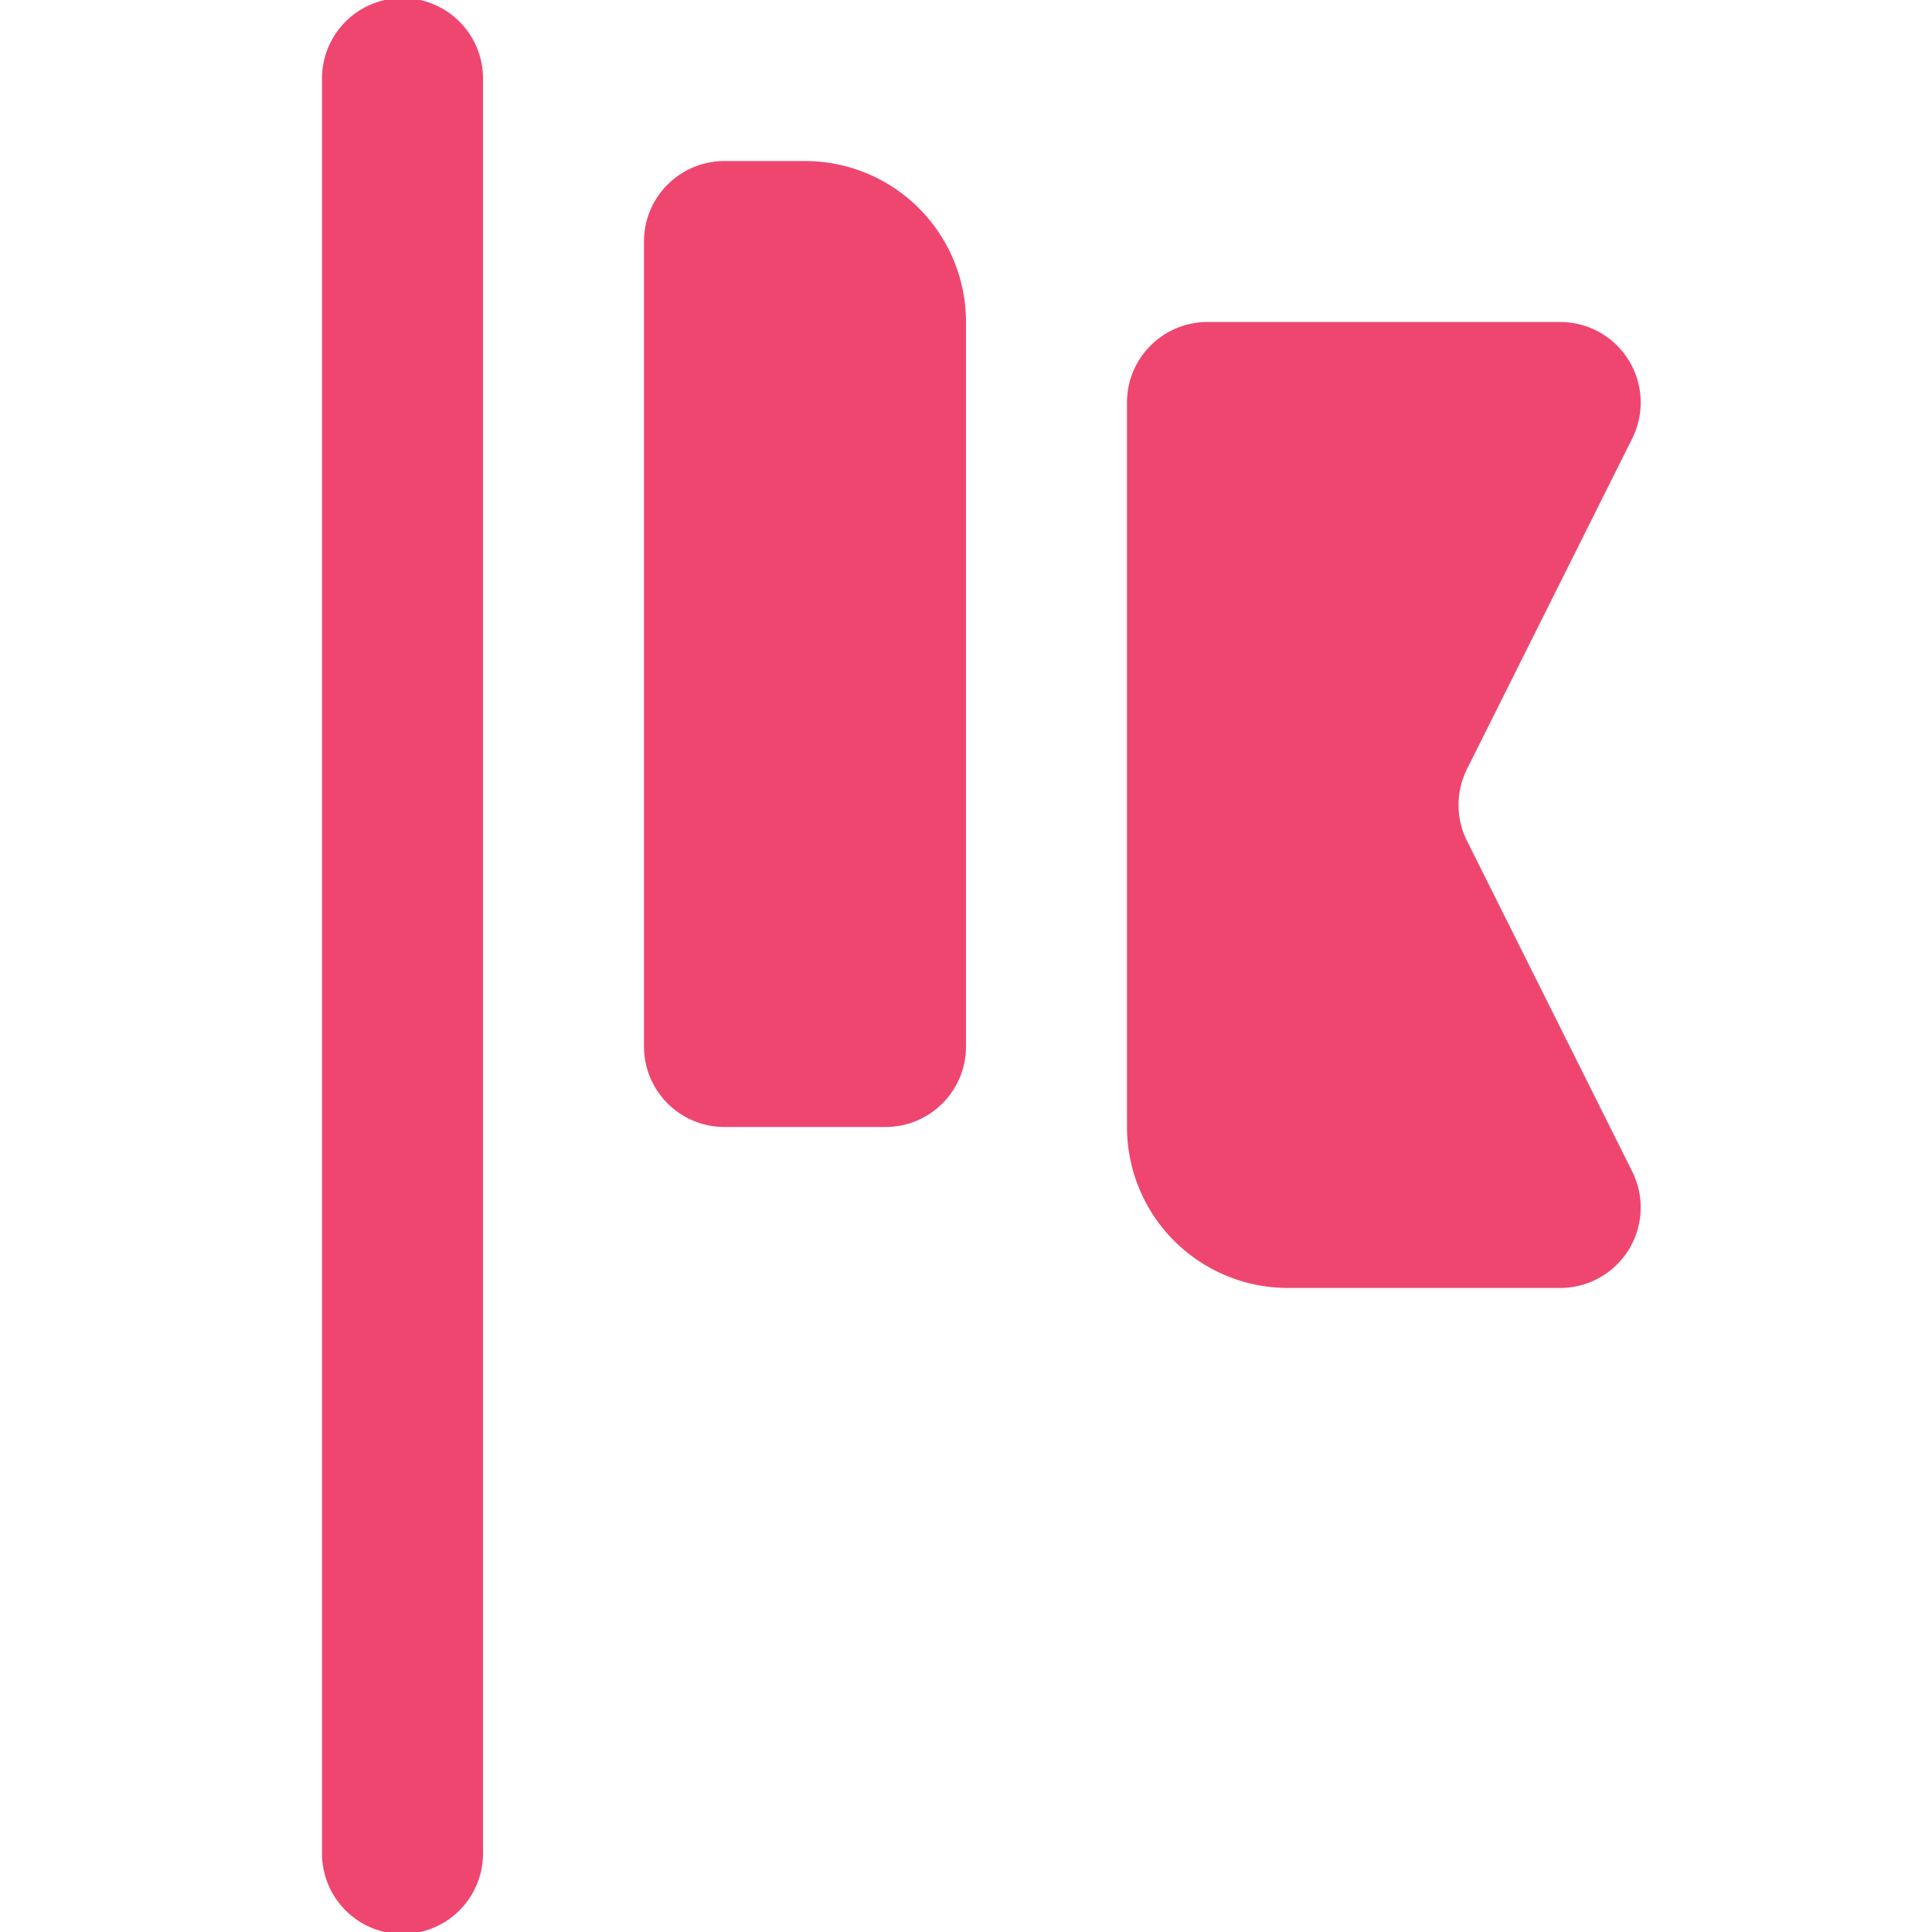
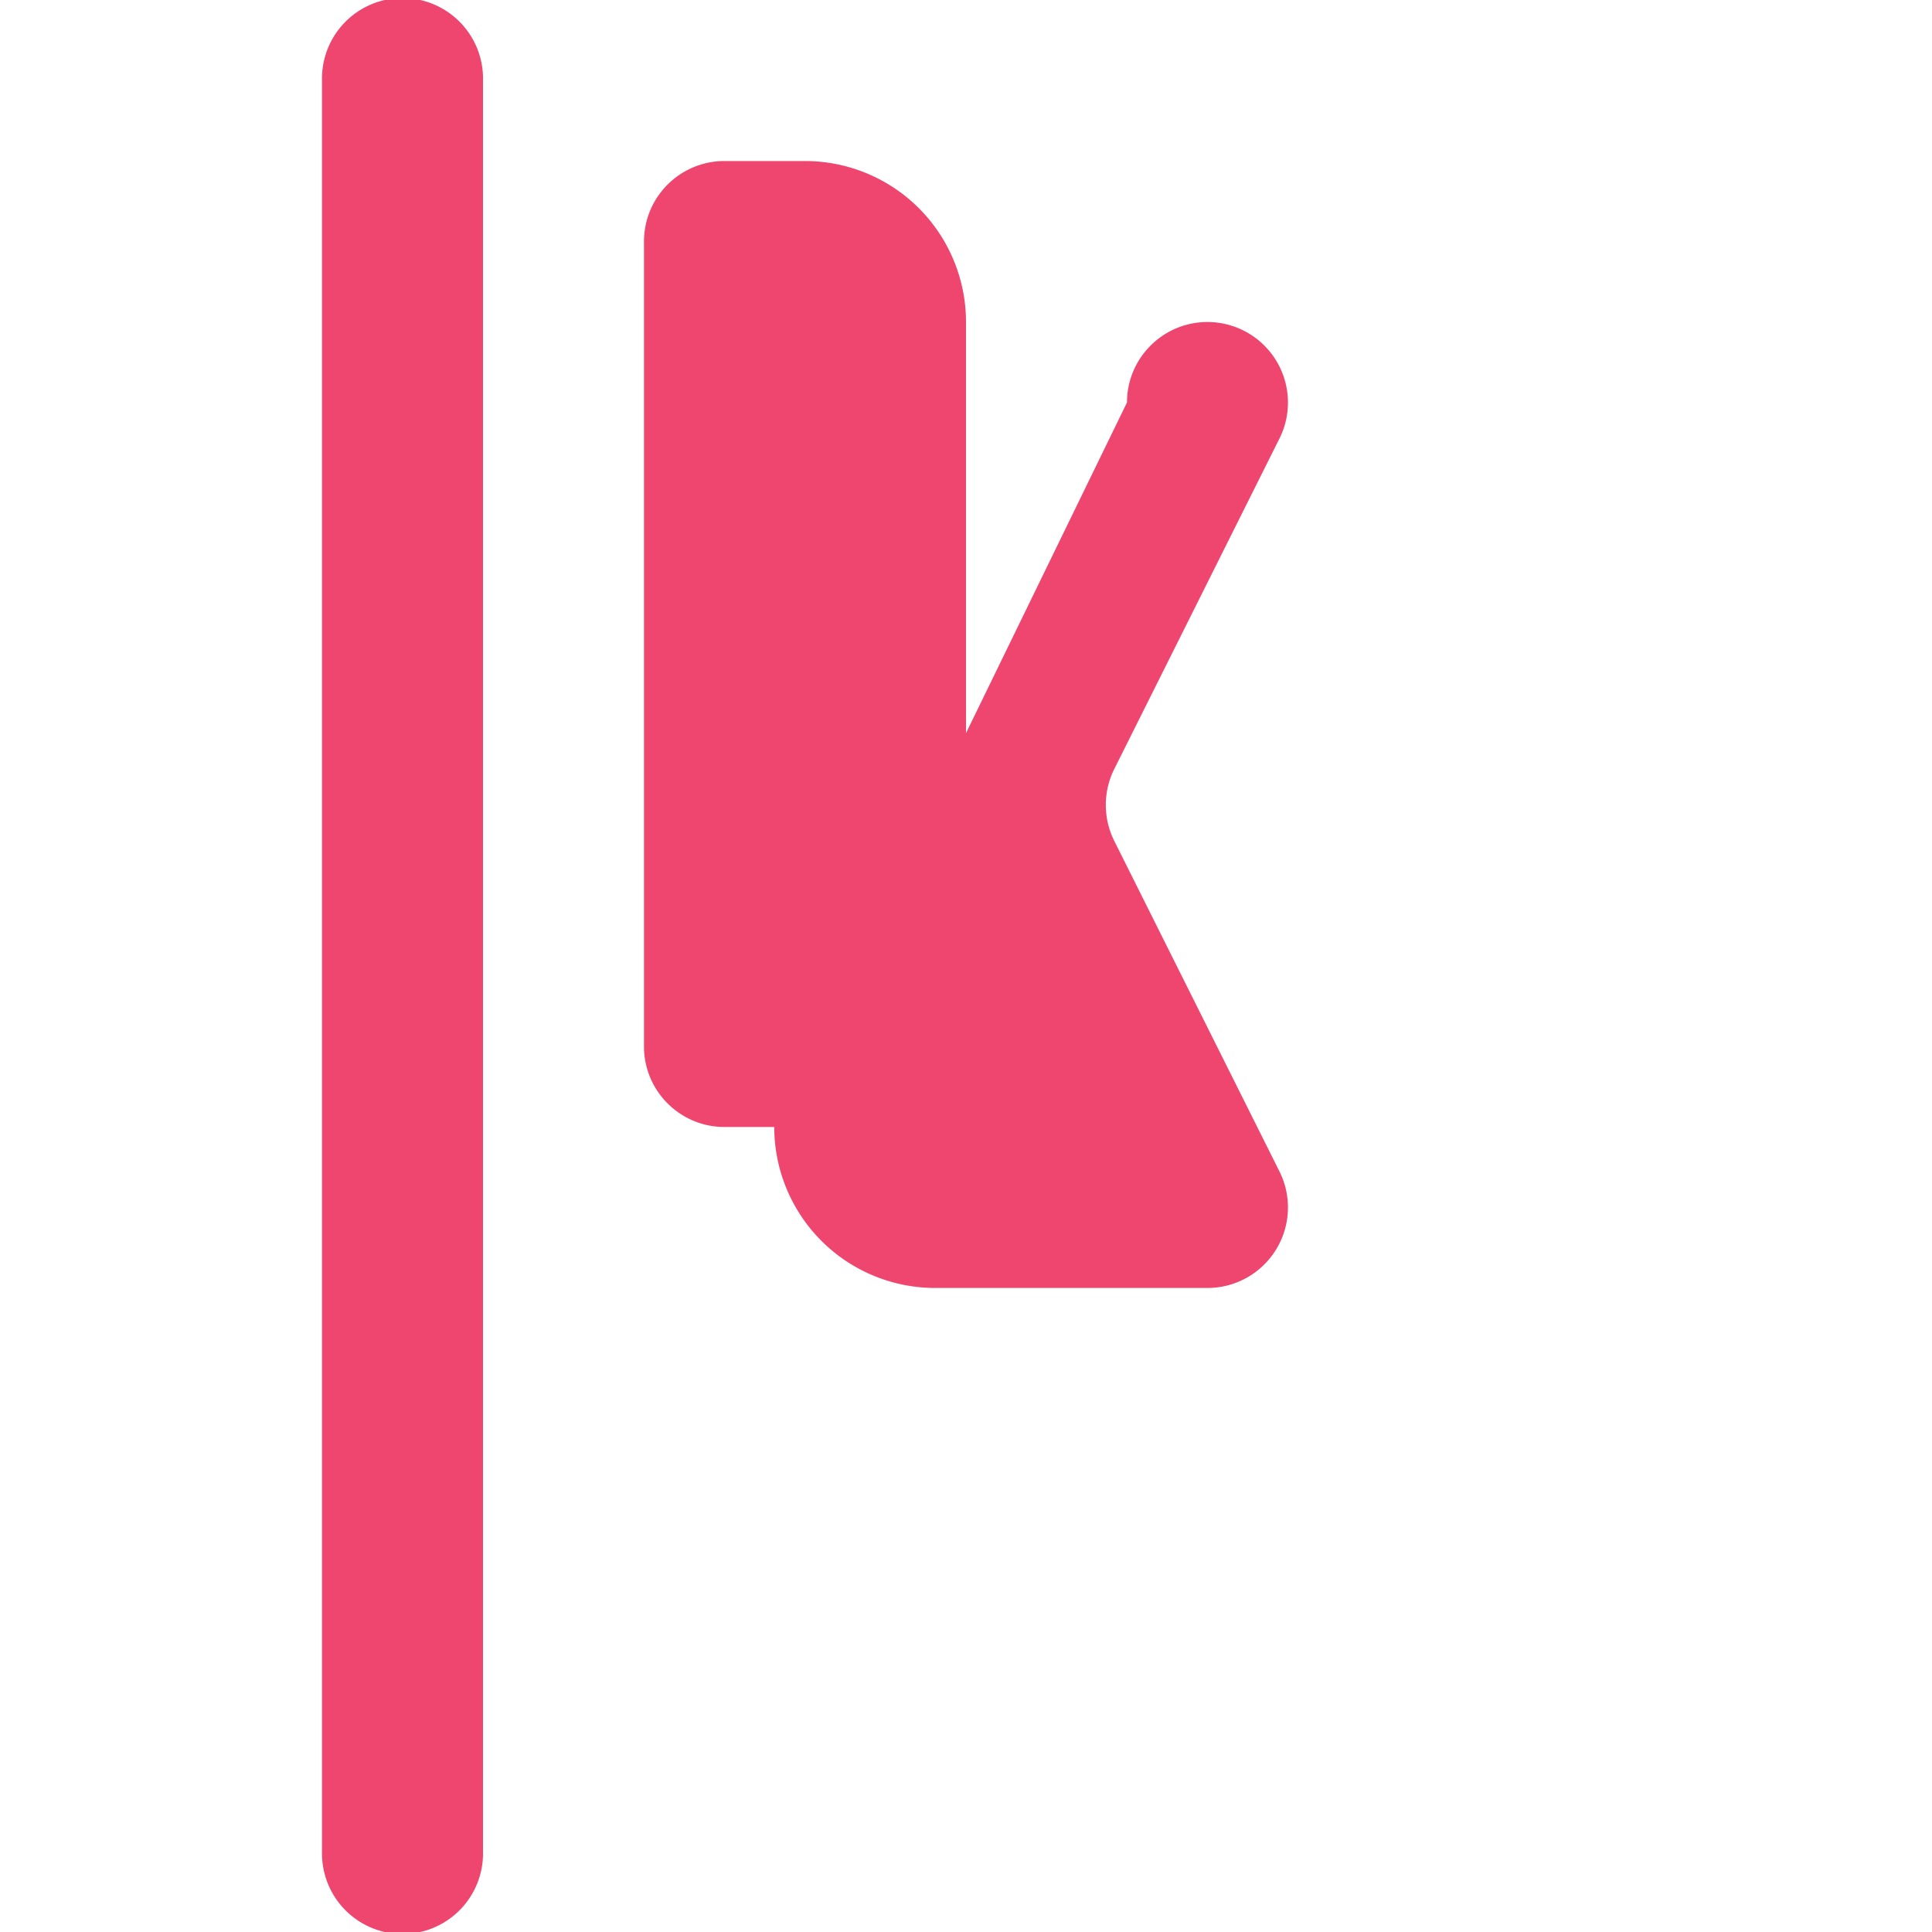
<svg xmlns="http://www.w3.org/2000/svg" width="40" height="40" fill="none">
-   <path fill="#EF466F" d="M6.667 1.667a1.667 1.667 0 1 1 3.333 0v36.666a1.667 1.667 0 1 1-3.333 0zm16.666 6.666c0-.92.746-1.666 1.667-1.666h7.303a1.667 1.667 0 0 1 1.49 2.412l-3.42 6.842a1.67 1.67 0 0 0 0 1.49l3.42 6.843a1.667 1.667 0 0 1-1.49 2.412h-5.636a3.333 3.333 0 0 1-3.334-3.333zM13.333 5c0-.92.746-1.666 1.667-1.666h1.667A3.333 3.333 0 0 1 20 6.667v15c0 .92-.746 1.666-1.667 1.666H15c-.92 0-1.667-.746-1.667-1.666z" />
+   <path fill="#EF466F" d="M6.667 1.667a1.667 1.667 0 1 1 3.333 0v36.666a1.667 1.667 0 1 1-3.333 0zm16.666 6.666c0-.92.746-1.666 1.667-1.666a1.667 1.667 0 0 1 1.49 2.412l-3.42 6.842a1.67 1.67 0 0 0 0 1.49l3.42 6.843a1.667 1.667 0 0 1-1.49 2.412h-5.636a3.333 3.333 0 0 1-3.334-3.333zM13.333 5c0-.92.746-1.666 1.667-1.666h1.667A3.333 3.333 0 0 1 20 6.667v15c0 .92-.746 1.666-1.667 1.666H15c-.92 0-1.667-.746-1.667-1.666z" />
</svg>